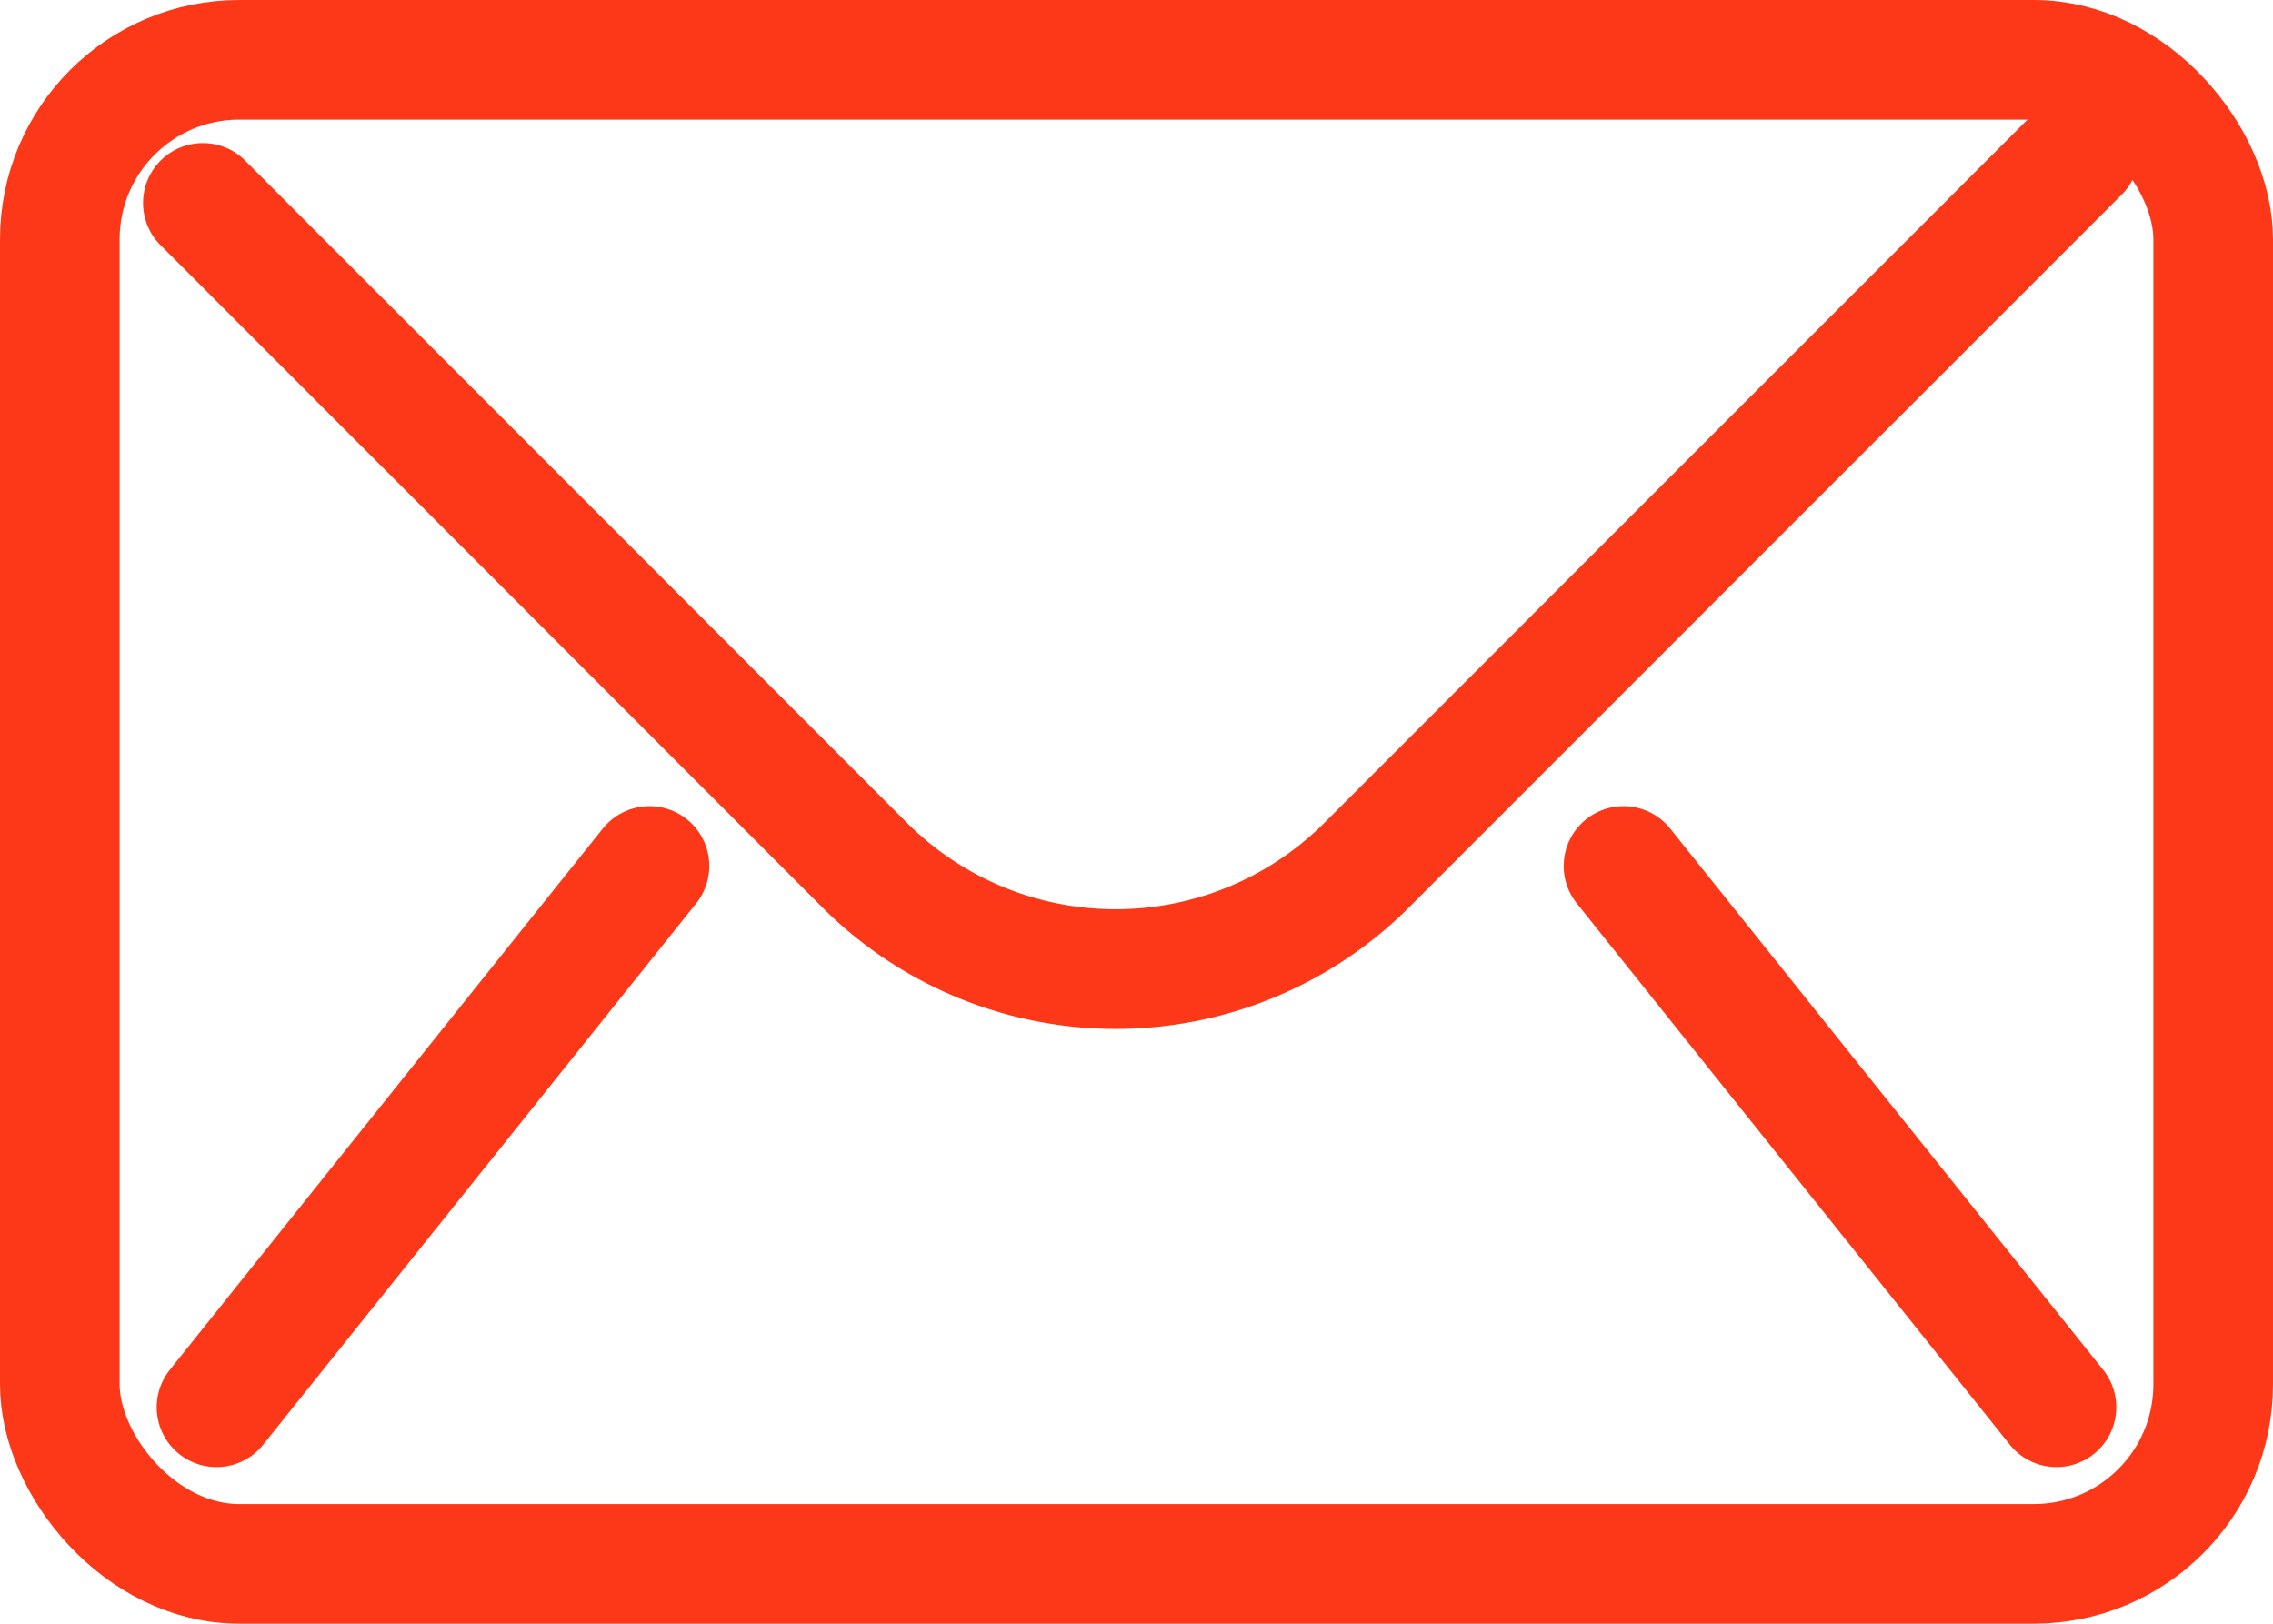
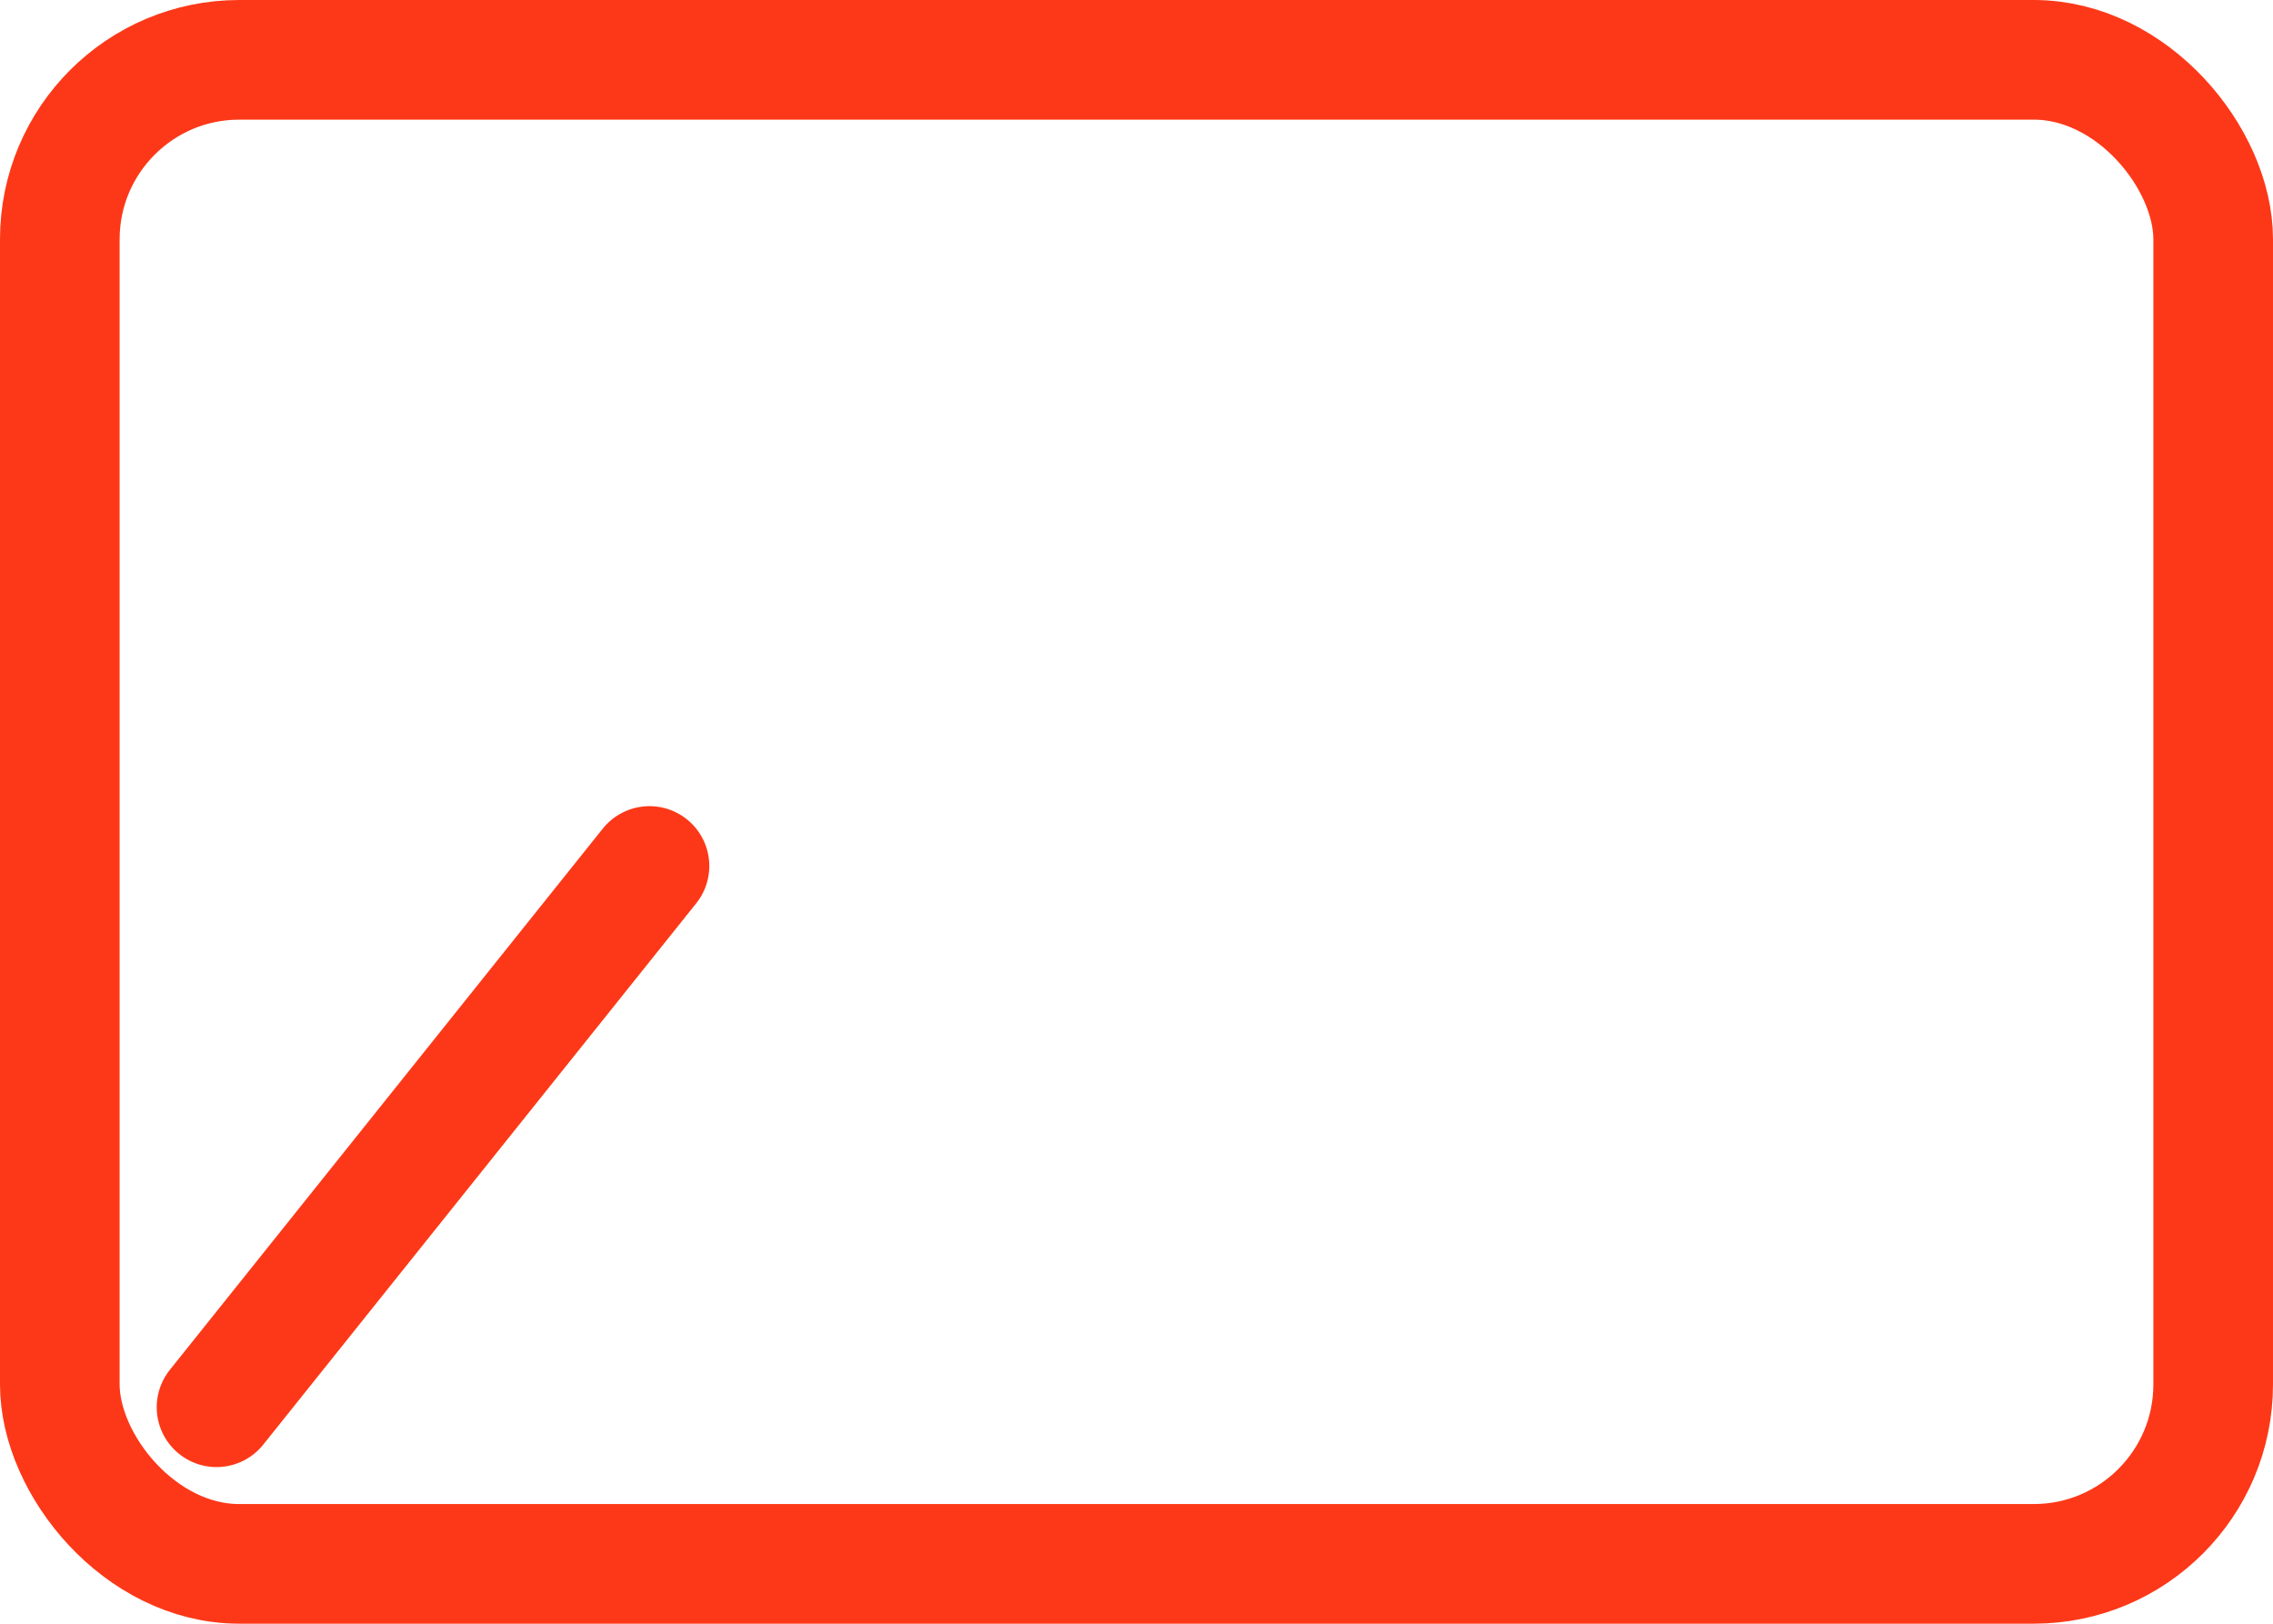
<svg xmlns="http://www.w3.org/2000/svg" width="19" height="13.572" viewBox="0 0 19 13.572">
  <g id="icon-mail" transform="translate(-1 -1)">
    <g id="Group_42389" data-name="Group 42389" transform="translate(1 1)">
      <g id="Rectangle_7626" data-name="Rectangle 7626" fill="none" stroke="#fd3818" stroke-miterlimit="10" stroke-width="1">
-         <rect width="19" height="13.571" rx="2" stroke="none" />
        <rect x="0.5" y="0.5" width="18" height="12.571" rx="1.5" fill="none" />
      </g>
-       <path id="Path_41083" data-name="Path 41083" d="M20.687,4,14.73,9.957a2.968,2.968,0,0,1-4.2,0L5,4.424" transform="translate(-3.304 -2.728)" fill="none" stroke="#fd3818" stroke-linecap="round" stroke-miterlimit="10" stroke-width="1" />
      <line id="Line_632" data-name="Line 632" y1="4.524" x2="3.619" transform="translate(1.81 7.238)" fill="none" stroke="#fd3818" stroke-linecap="round" stroke-miterlimit="10" stroke-width="1" />
-       <line id="Line_633" data-name="Line 633" x1="3.619" y1="4.524" transform="translate(13.571 7.238)" fill="none" stroke="#fd3818" stroke-linecap="round" stroke-miterlimit="10" stroke-width="1" />
    </g>
  </g>
</svg>